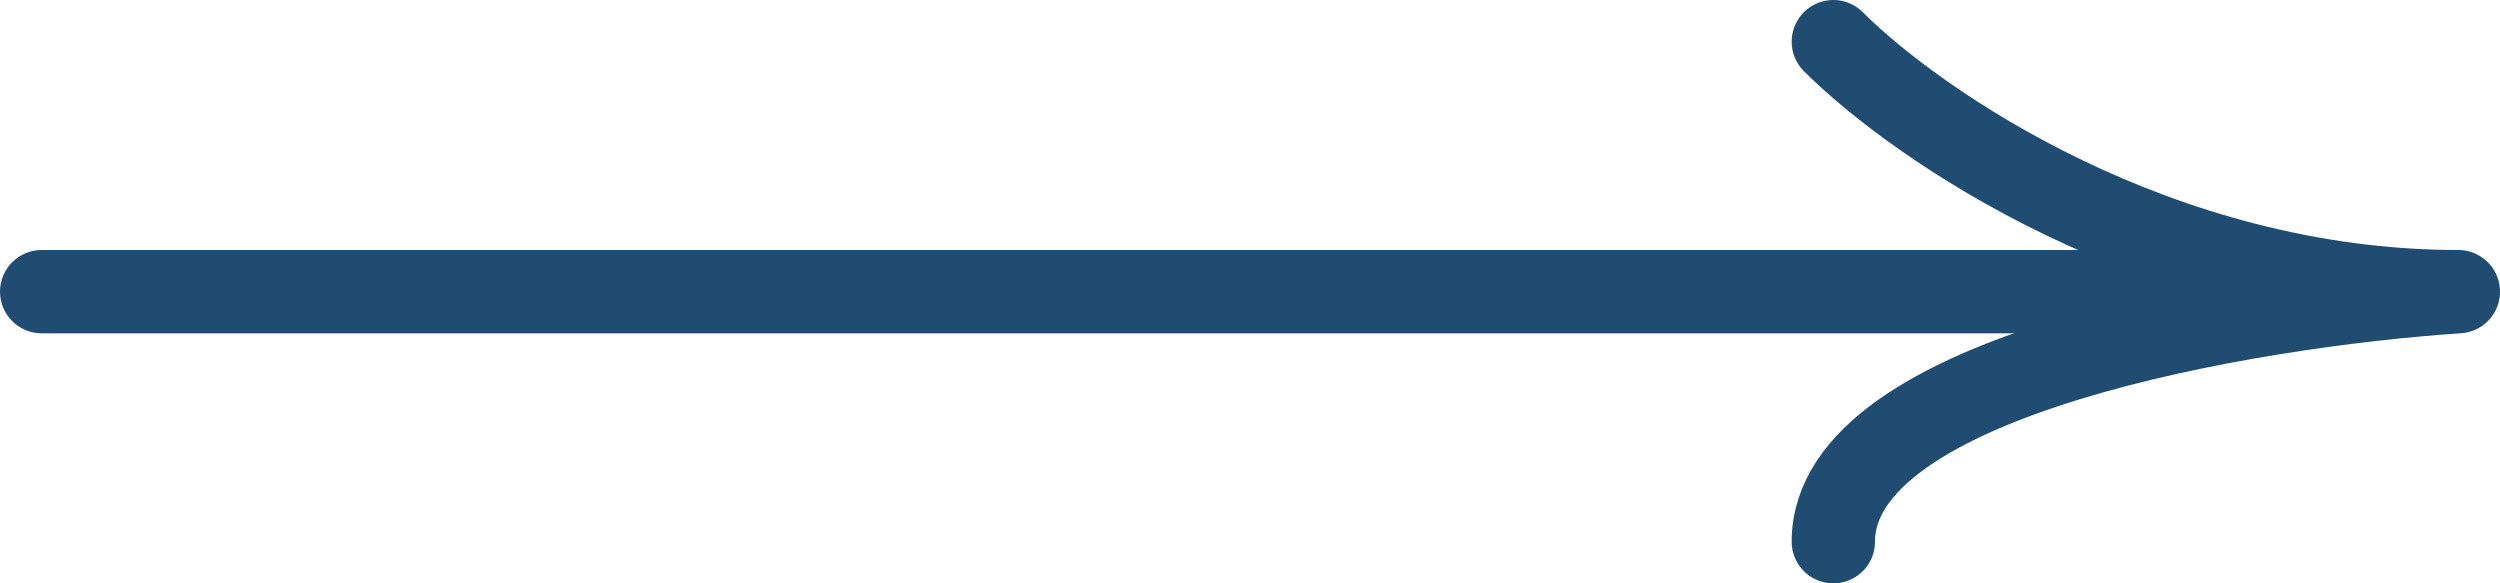
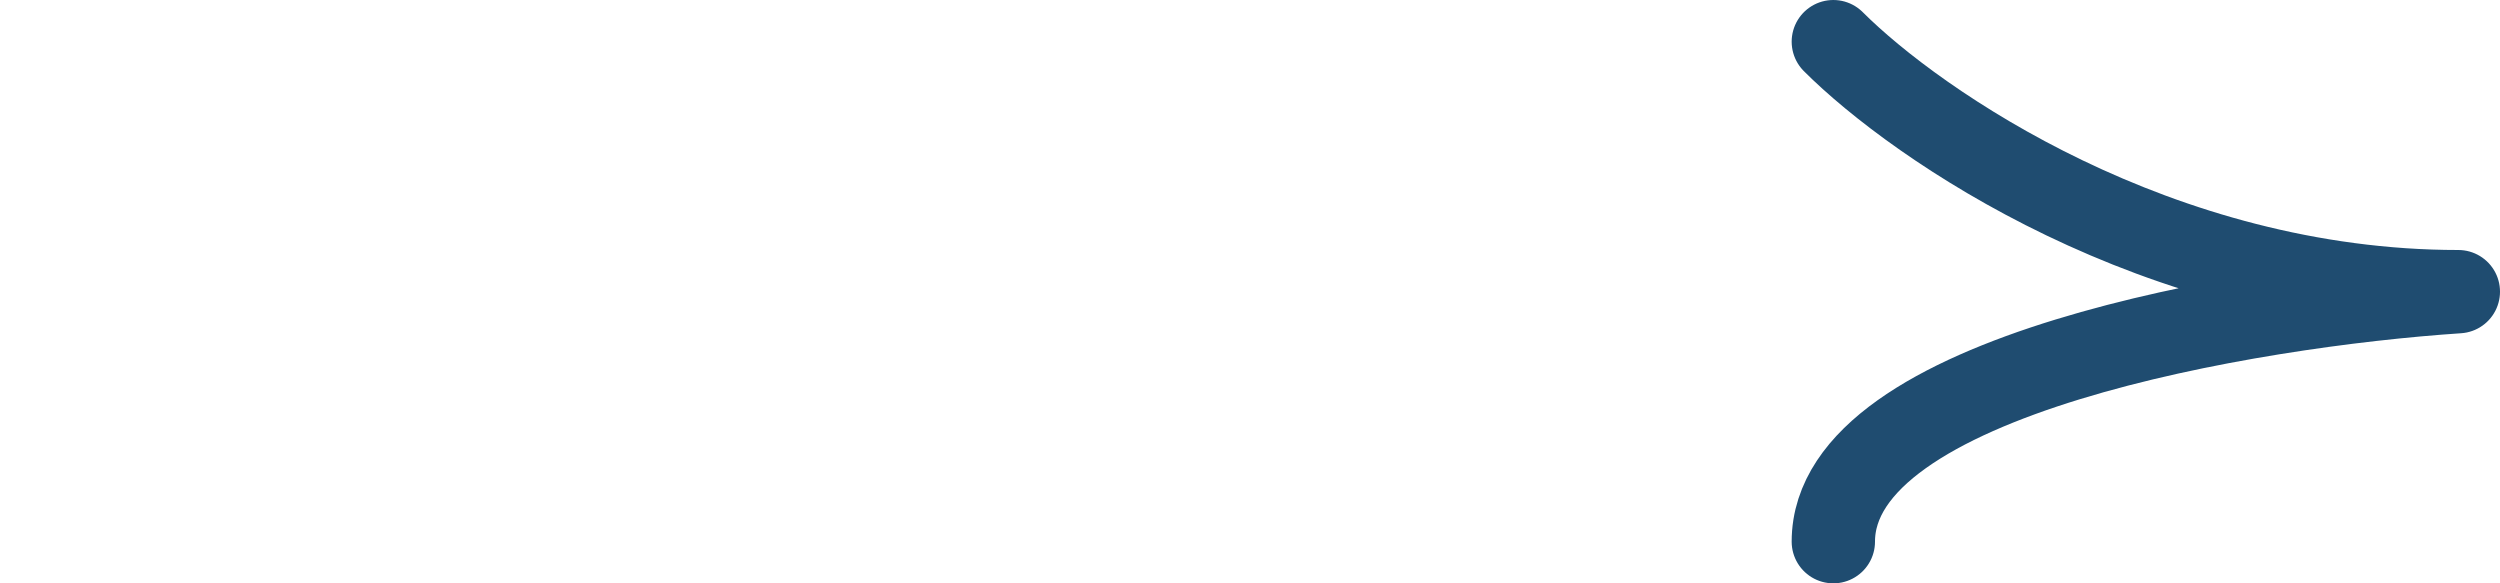
<svg xmlns="http://www.w3.org/2000/svg" width="60" height="14" viewBox="0 0 60 14" fill="none">
  <path d="M44 1C46 3 51.8 7 59 7C54 7.333 44 9 44 13" stroke="#1F4C70" stroke-width="2" stroke-linecap="round" stroke-linejoin="round" />
-   <path d="M1 6C0.448 6 0 6.448 0 7C0 7.552 0.448 8 1 8V6ZM1 8H57V6H1V8Z" fill="#1F4C70" />
</svg>